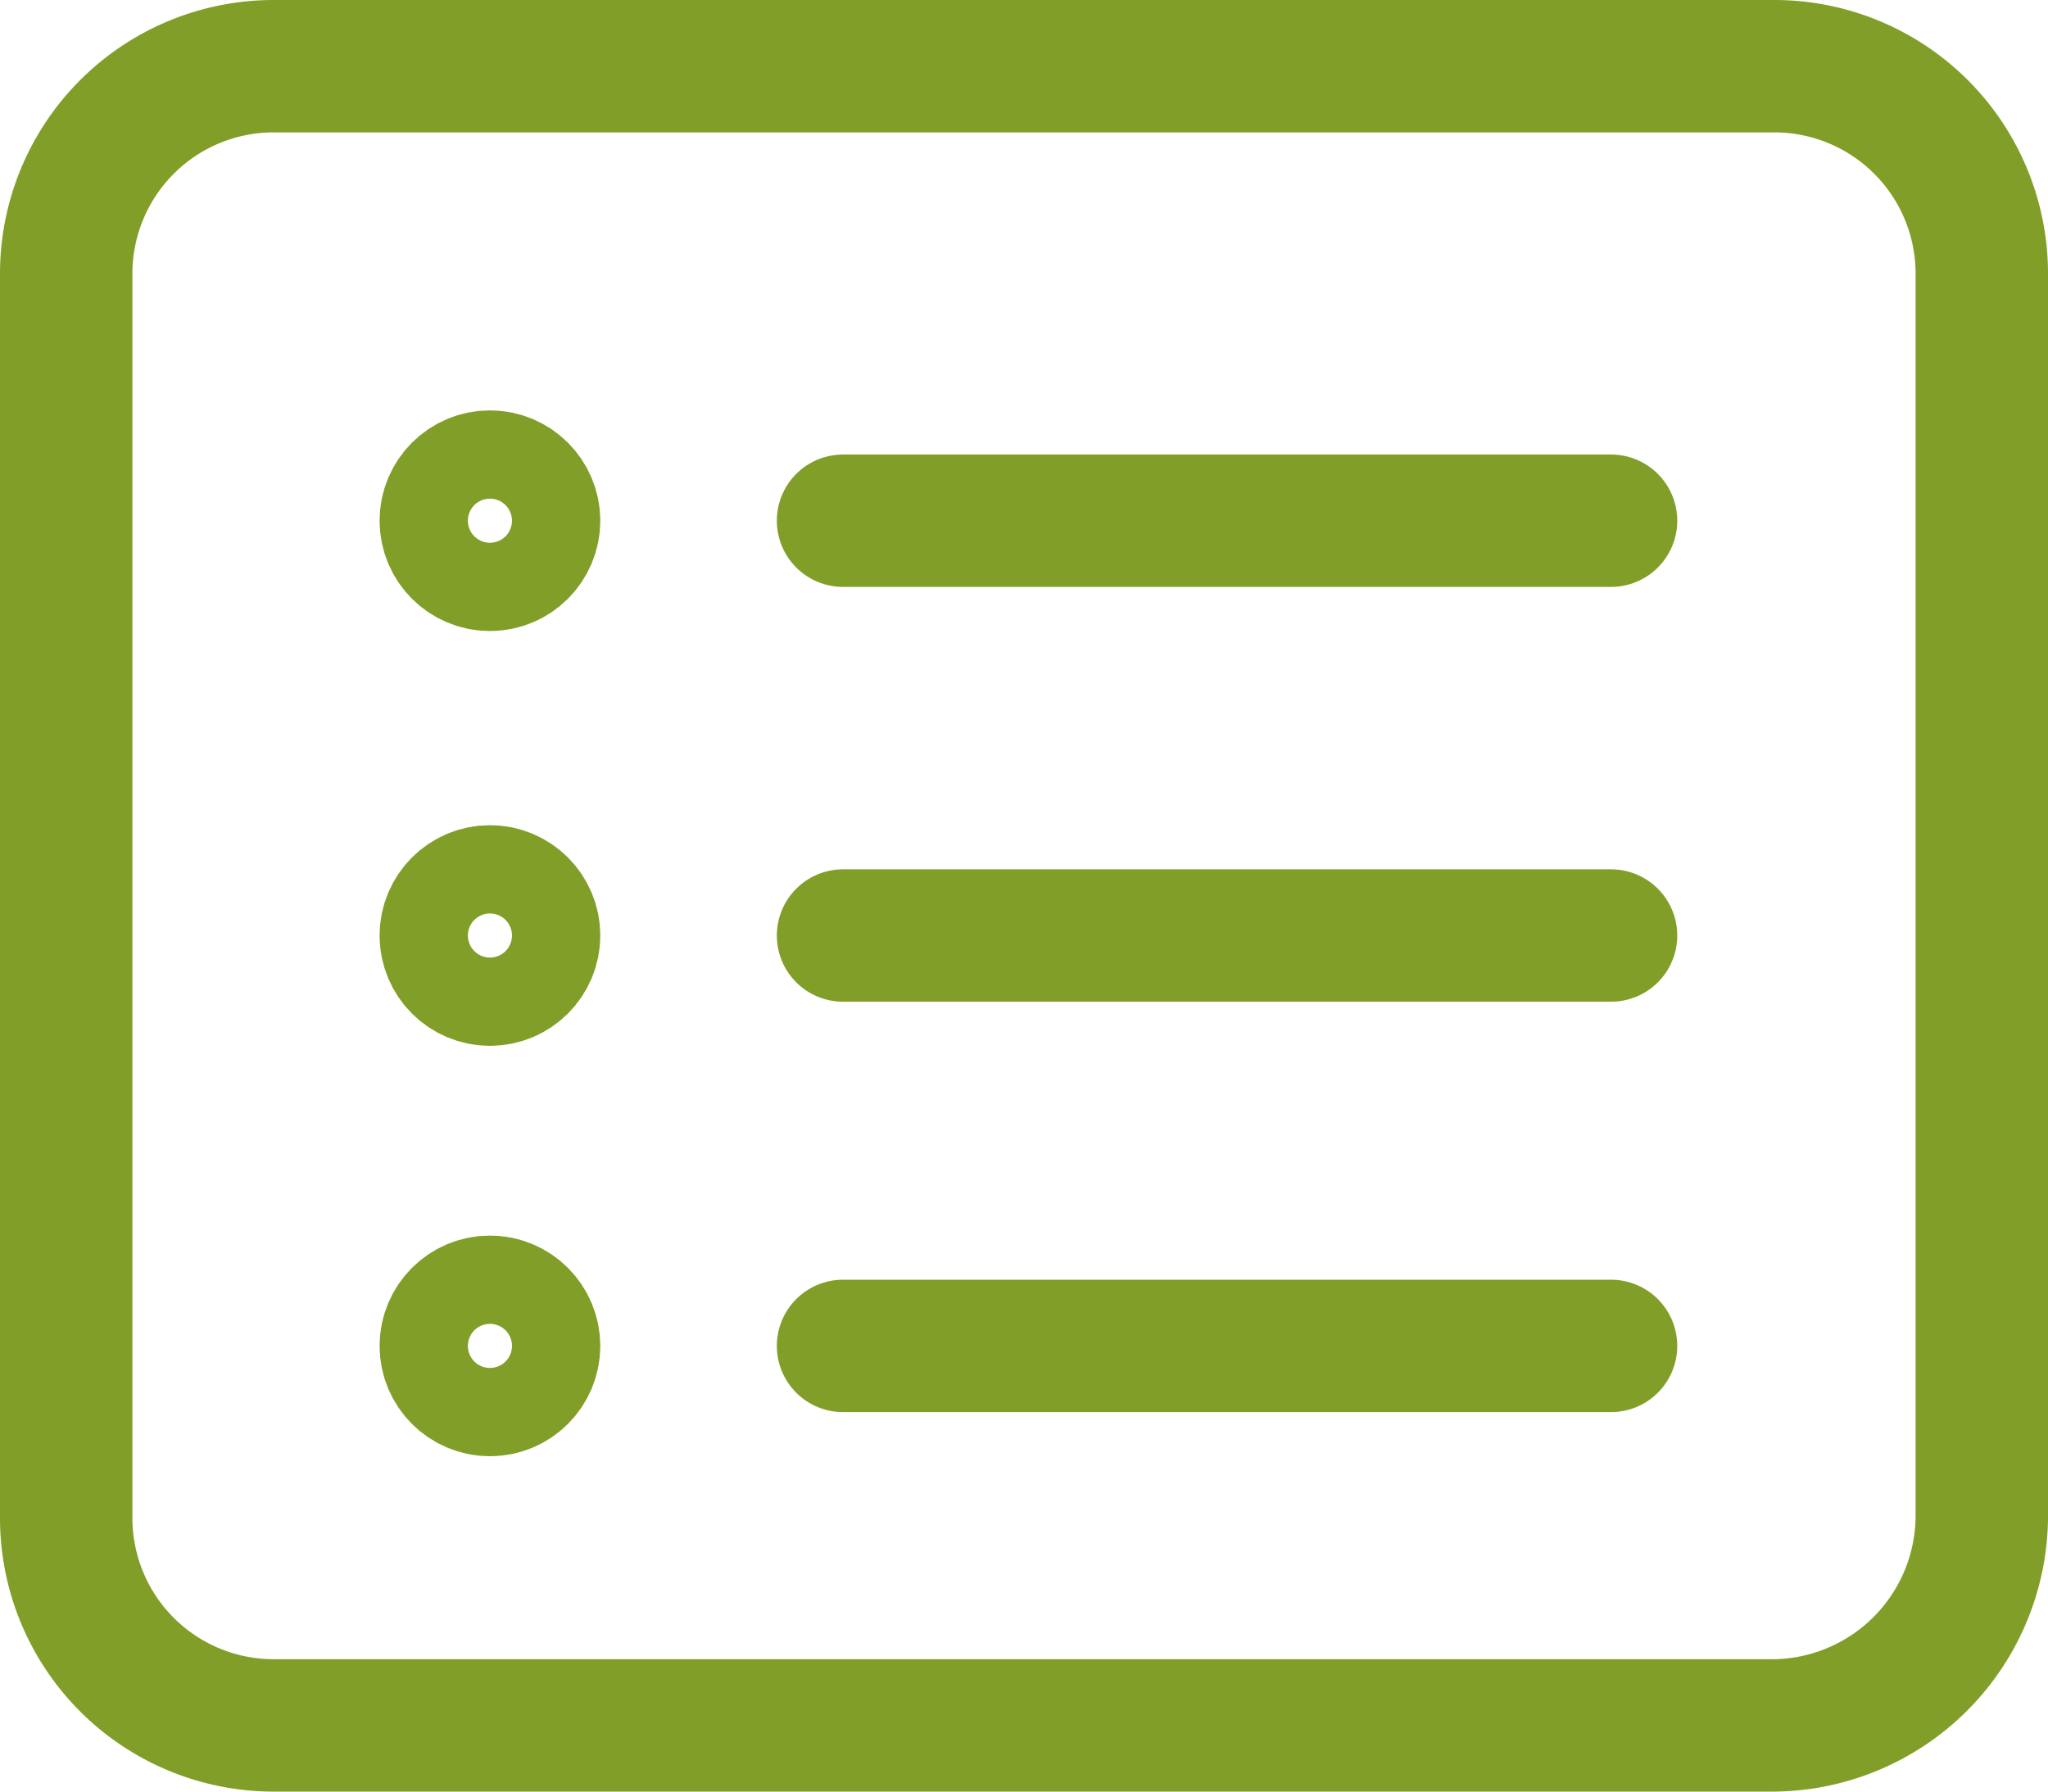
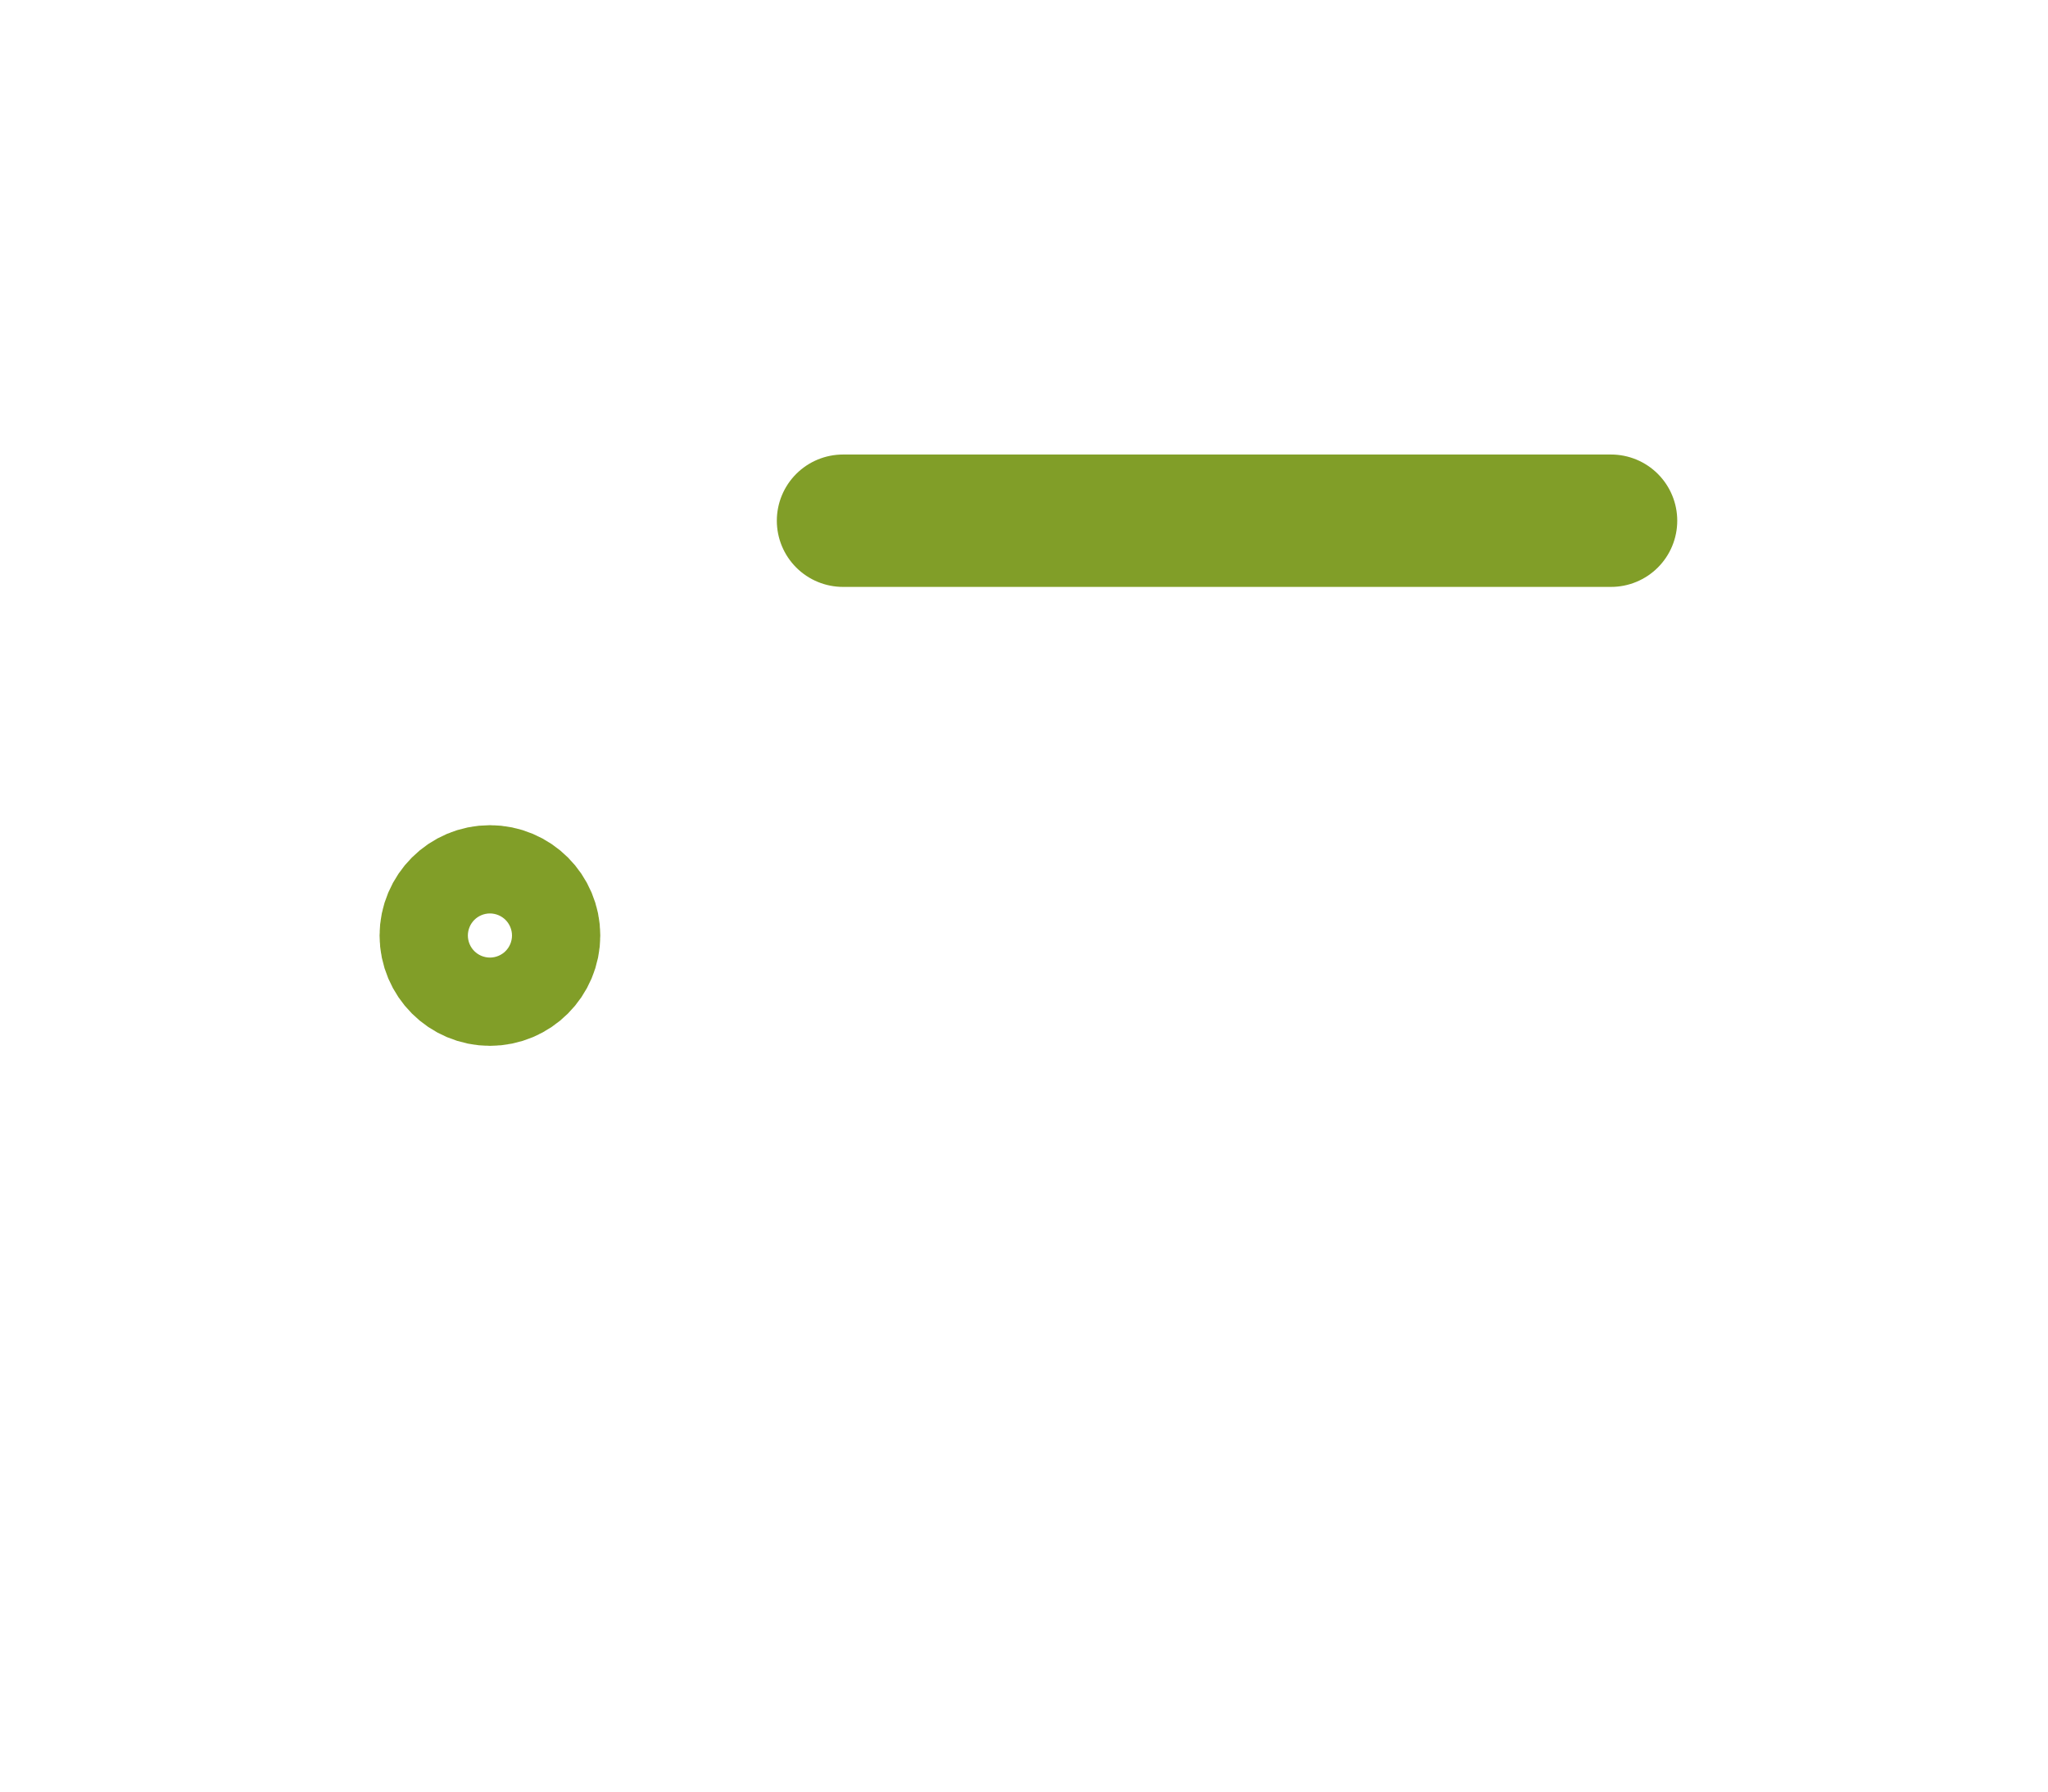
<svg xmlns="http://www.w3.org/2000/svg" width="46.4" height="40.6" viewBox="0 0 46.4 40.6">
  <g transform="translate(1.5 1.5)">
-     <circle cx="1" cy="1" r="1" transform="translate(8.6 9.3)" fill="none" stroke="#819e28" stroke-linecap="round" stroke-linejoin="round" stroke-miterlimit="10" stroke-width="3" />
-     <path d="M47,48.8H13a4.7,4.7,0,0,1-4.7-4.7V15.9A4.7,4.7,0,0,1,13,11.2H47a4.7,4.7,0,0,1,4.7,4.7V44.1A4.76,4.76,0,0,1,47,48.8Z" transform="translate(-8.3 -11.2)" fill="none" stroke="#819e28" stroke-linecap="round" stroke-linejoin="round" stroke-miterlimit="10" stroke-width="3" />
    <line x2="17.4" transform="translate(17.6 10.3)" fill="none" stroke="#819e28" stroke-linecap="round" stroke-linejoin="round" stroke-miterlimit="10" stroke-width="3" />
    <circle cx="1" cy="1" r="1" transform="translate(8.6 18.7)" fill="none" stroke="#819e28" stroke-linecap="round" stroke-linejoin="round" stroke-miterlimit="10" stroke-width="3" />
-     <line x2="17.4" transform="translate(17.6 19.7)" fill="none" stroke="#819e28" stroke-linecap="round" stroke-linejoin="round" stroke-miterlimit="10" stroke-width="3" />
-     <circle cx="1" cy="1" r="1" transform="translate(8.6 28)" fill="none" stroke="#819e28" stroke-linecap="round" stroke-linejoin="round" stroke-miterlimit="10" stroke-width="3" />
-     <line x2="17.4" transform="translate(17.6 29)" fill="none" stroke="#819e28" stroke-linecap="round" stroke-linejoin="round" stroke-miterlimit="10" stroke-width="3" />
  </g>
</svg>